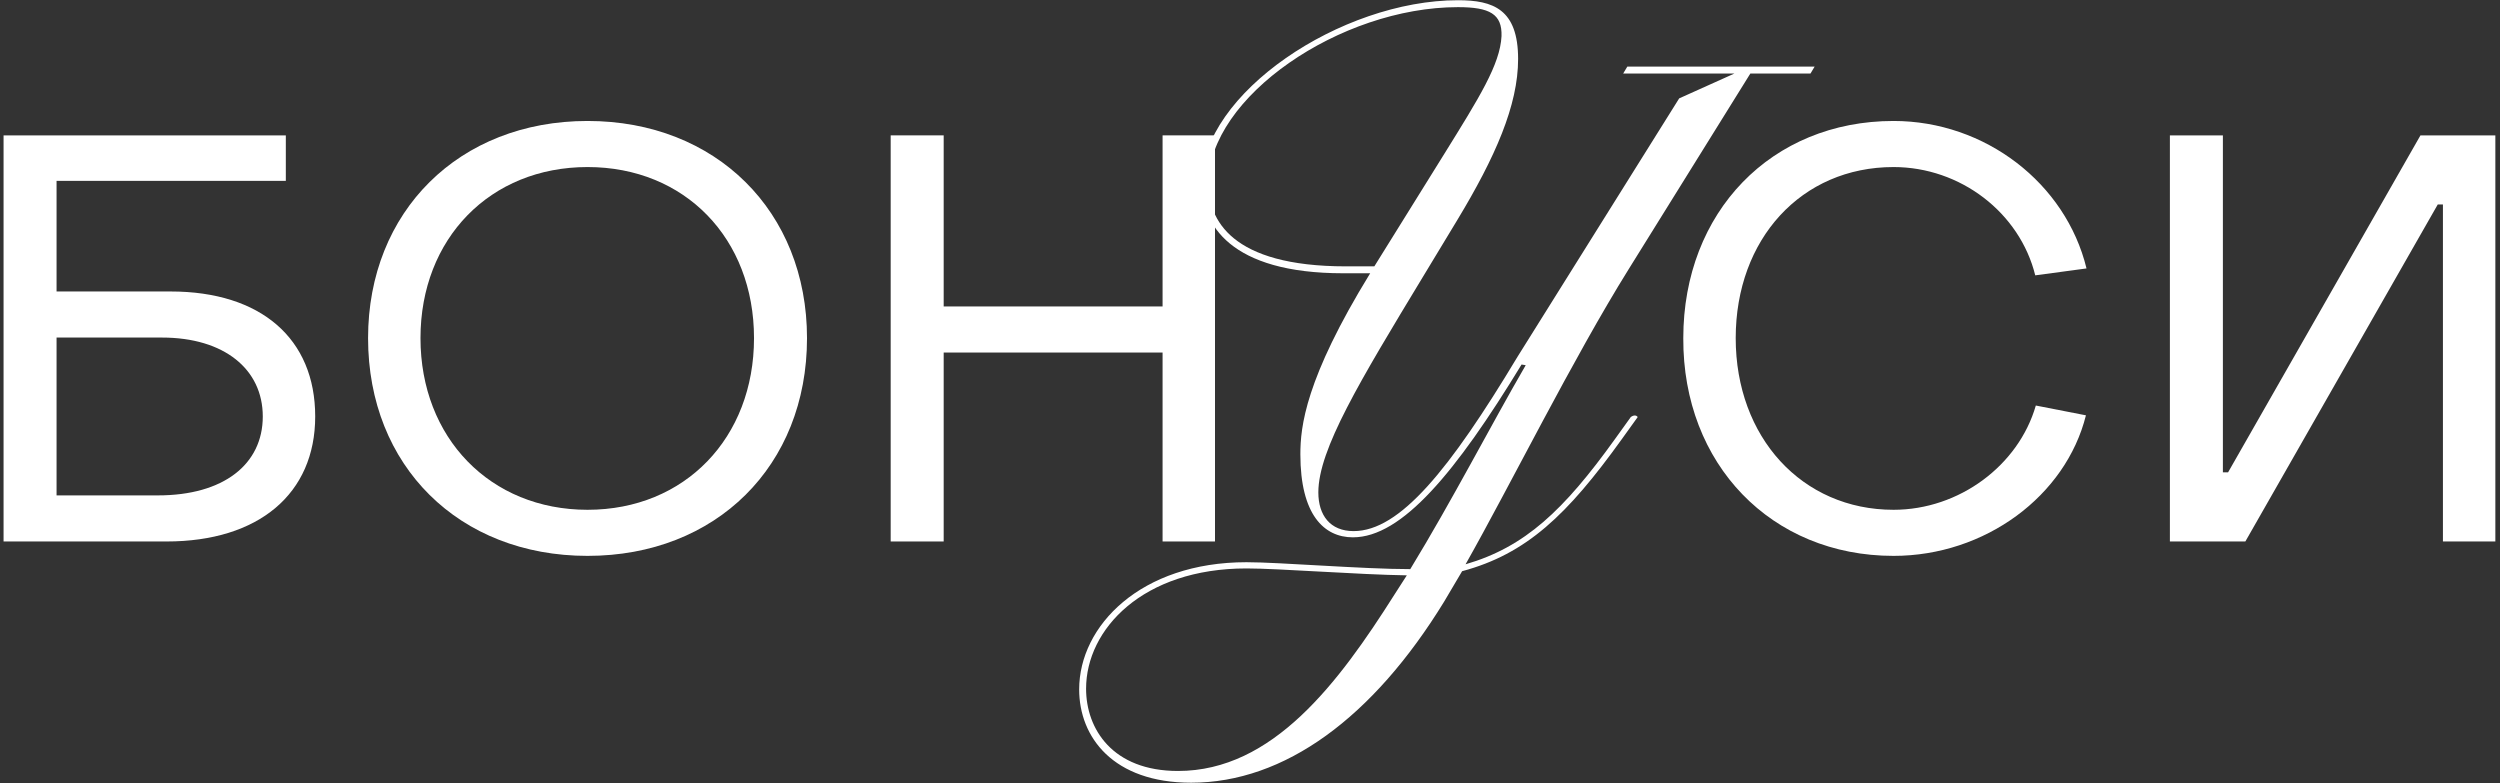
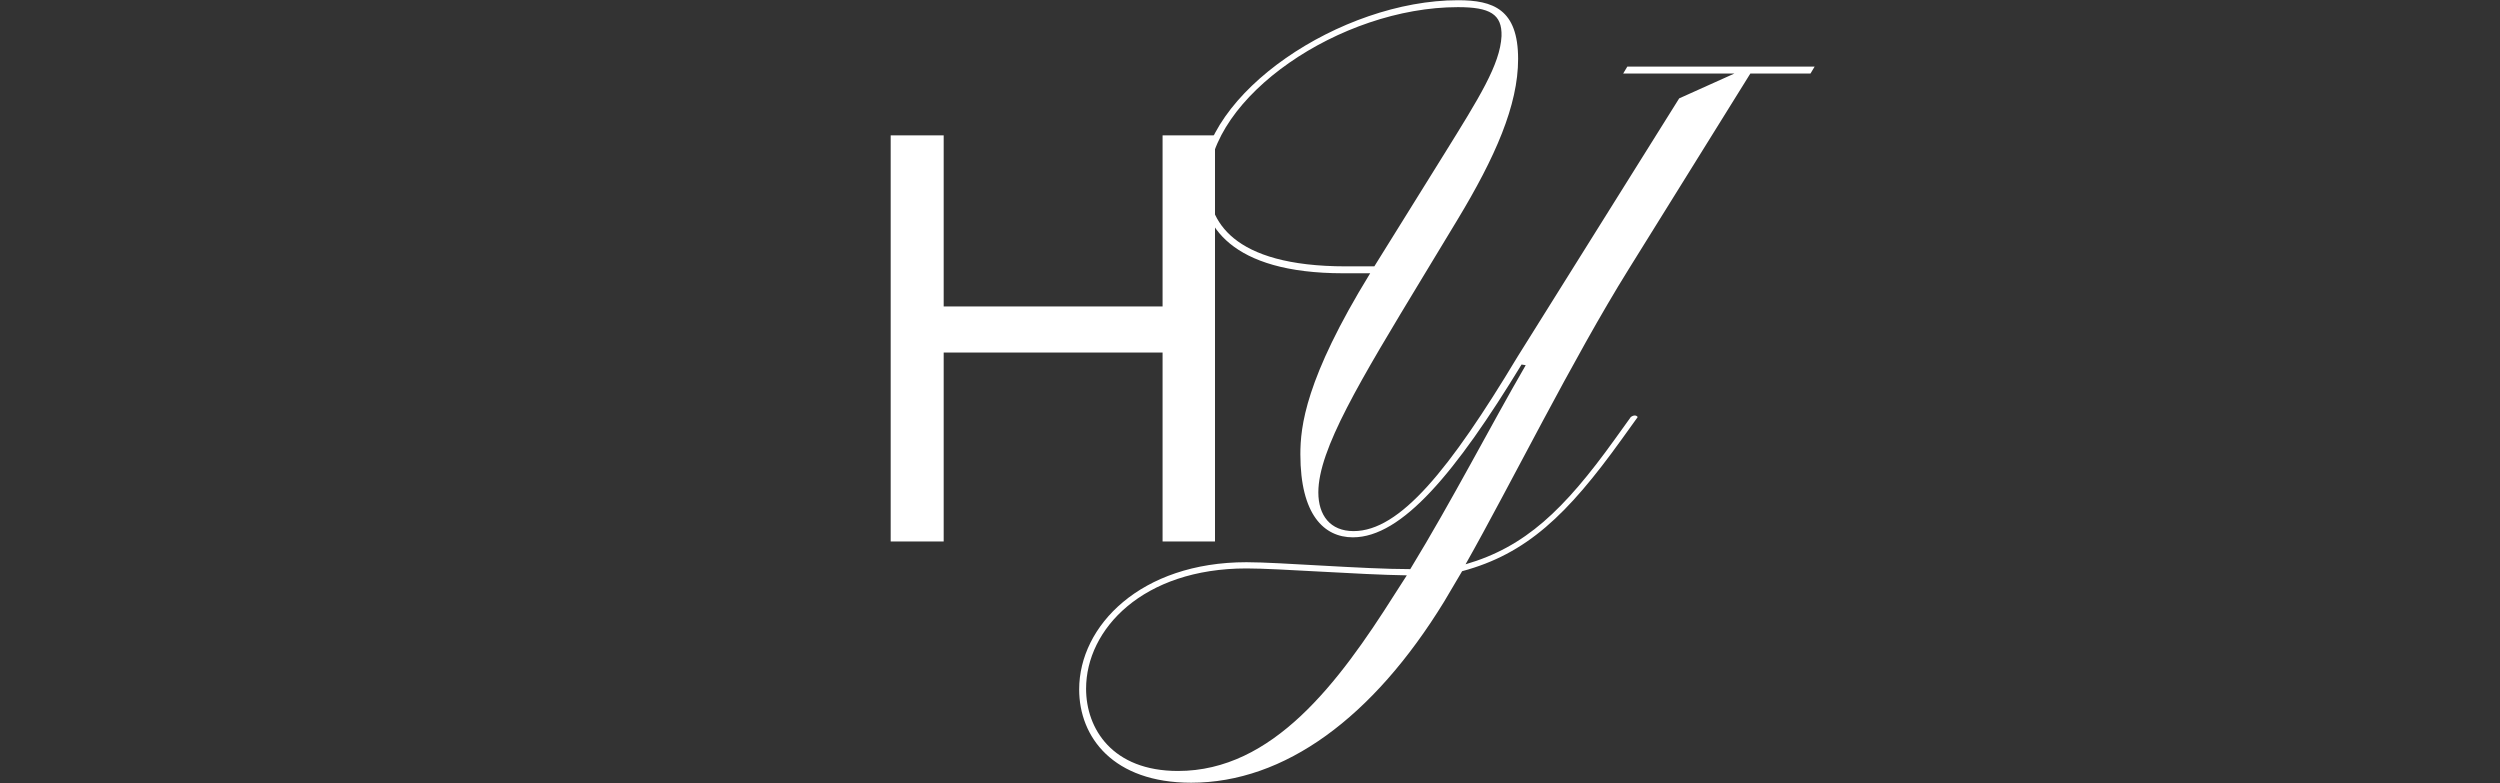
<svg xmlns="http://www.w3.org/2000/svg" width="434" height="136" viewBox="0 0 434 136" fill="none">
  <rect x="0" y="0" width="434" height="136" fill="#333333" stroke="none" />
-   <path d="M433.193 23.5V94H424.093V35.5H423.193L389.793 94H376.693V23.5H385.893V82H386.793L420.193 23.5H433.193Z" fill="white" />
-   <path d="M328.719 96.5C307.519 96.5 292.119 80.6 292.219 58.7C292.219 36.8 307.519 21 328.719 21C344.619 21 358.619 31.8 362.219 46.6L353.319 47.8C350.619 36.9 340.319 29 328.719 29C312.719 29 301.319 41.5 301.319 58.7C301.319 75.9 312.819 88.5 328.719 88.5C340.119 88.5 350.419 80.8 353.419 70.4L362.119 72.1C358.619 86.1 344.619 96.5 328.719 96.5Z" fill="white" />
  <path d="M163.823 94H154.623V23.5H163.823V53.2H201.823V23.5H210.923V94H201.823V61.2H163.823V94Z" fill="white" />
-   <path d="M101.997 96.5C79.697 96.5 63.897 80.9 63.897 58.7C63.897 36.7 79.697 21 101.997 21C124.297 21 140.097 36.7 140.097 58.7C140.097 80.9 124.297 96.5 101.997 96.5ZM101.997 88.5C118.897 88.5 130.897 76 130.897 58.7C130.897 41.4 118.897 29 101.997 29C85.097 29 72.997 41.4 72.997 58.7C72.997 76 85.097 88.5 101.997 88.5Z" fill="white" />
-   <path d="M28.919 94H0.619V23.5H49.619V31.4H9.819V50.6H29.619C45.319 50.6 54.719 58.8 54.719 72.3C54.719 85.7 44.919 94 28.919 94ZM9.819 58.6V86H27.419C38.819 86 45.619 80.6 45.619 72.3C45.619 64.1 38.919 58.6 28.119 58.6H9.819Z" fill="white" />
  <path d="M234.864 93.28C229.824 93.28 225.744 89.32 225.744 78.88C225.744 74.08 226.584 65.8 237.864 47.44H233.184C213.504 47.44 208.584 38.92 208.584 31.72C208.584 16.24 232.823 0.04 253.104 0.04C259.224 0.04 263.544 1.6 263.544 10.24C263.544 18.28 259.584 27.28 252.984 38.2L247.104 47.92C236.064 66.16 228.864 78.04 228.864 85.48C228.864 89.44 230.904 92.2 234.984 92.2C243.024 92.2 251.664 81.52 263.424 61.96L291.504 17.08L301.104 12.76H281.784L282.504 11.56H315.024L314.304 12.76H303.864L282.744 46.72C273.024 62.32 262.224 84.16 254.424 97.96C264.744 94.96 271.464 88.6 280.344 76.24L283.104 72.4C283.584 72.04 284.064 72.04 284.304 72.4L281.544 76.24C272.064 89.44 264.984 96.16 253.824 99.16L250.704 104.44C238.344 124.6 222.984 135.88 206.784 135.88C193.224 135.88 187.344 127.96 187.344 119.68C187.344 108.64 198.024 97.6 216.384 97.6C222.144 97.6 236.544 98.8 244.824 98.8C252.144 86.8 258.744 73.96 264.864 63.4L264.144 63.28C252.744 82 243.384 93.28 234.864 93.28ZM188.544 119.56C188.544 126.52 193.104 133.84 204.504 133.84C220.944 133.84 232.344 118.6 242.064 103.24L244.224 99.88C235.824 99.76 222.024 98.68 216.384 98.68C198.384 98.68 188.544 109.24 188.544 119.56ZM209.784 31.84C209.784 38.08 213.624 46.24 233.664 46.24H238.584L250.824 26.56C256.704 17.08 260.424 11.2 260.664 6.28C260.784 2.44 258.624 1.24 253.104 1.24C232.704 1.24 209.784 16.84 209.784 31.84Z" fill="white" />
</svg>